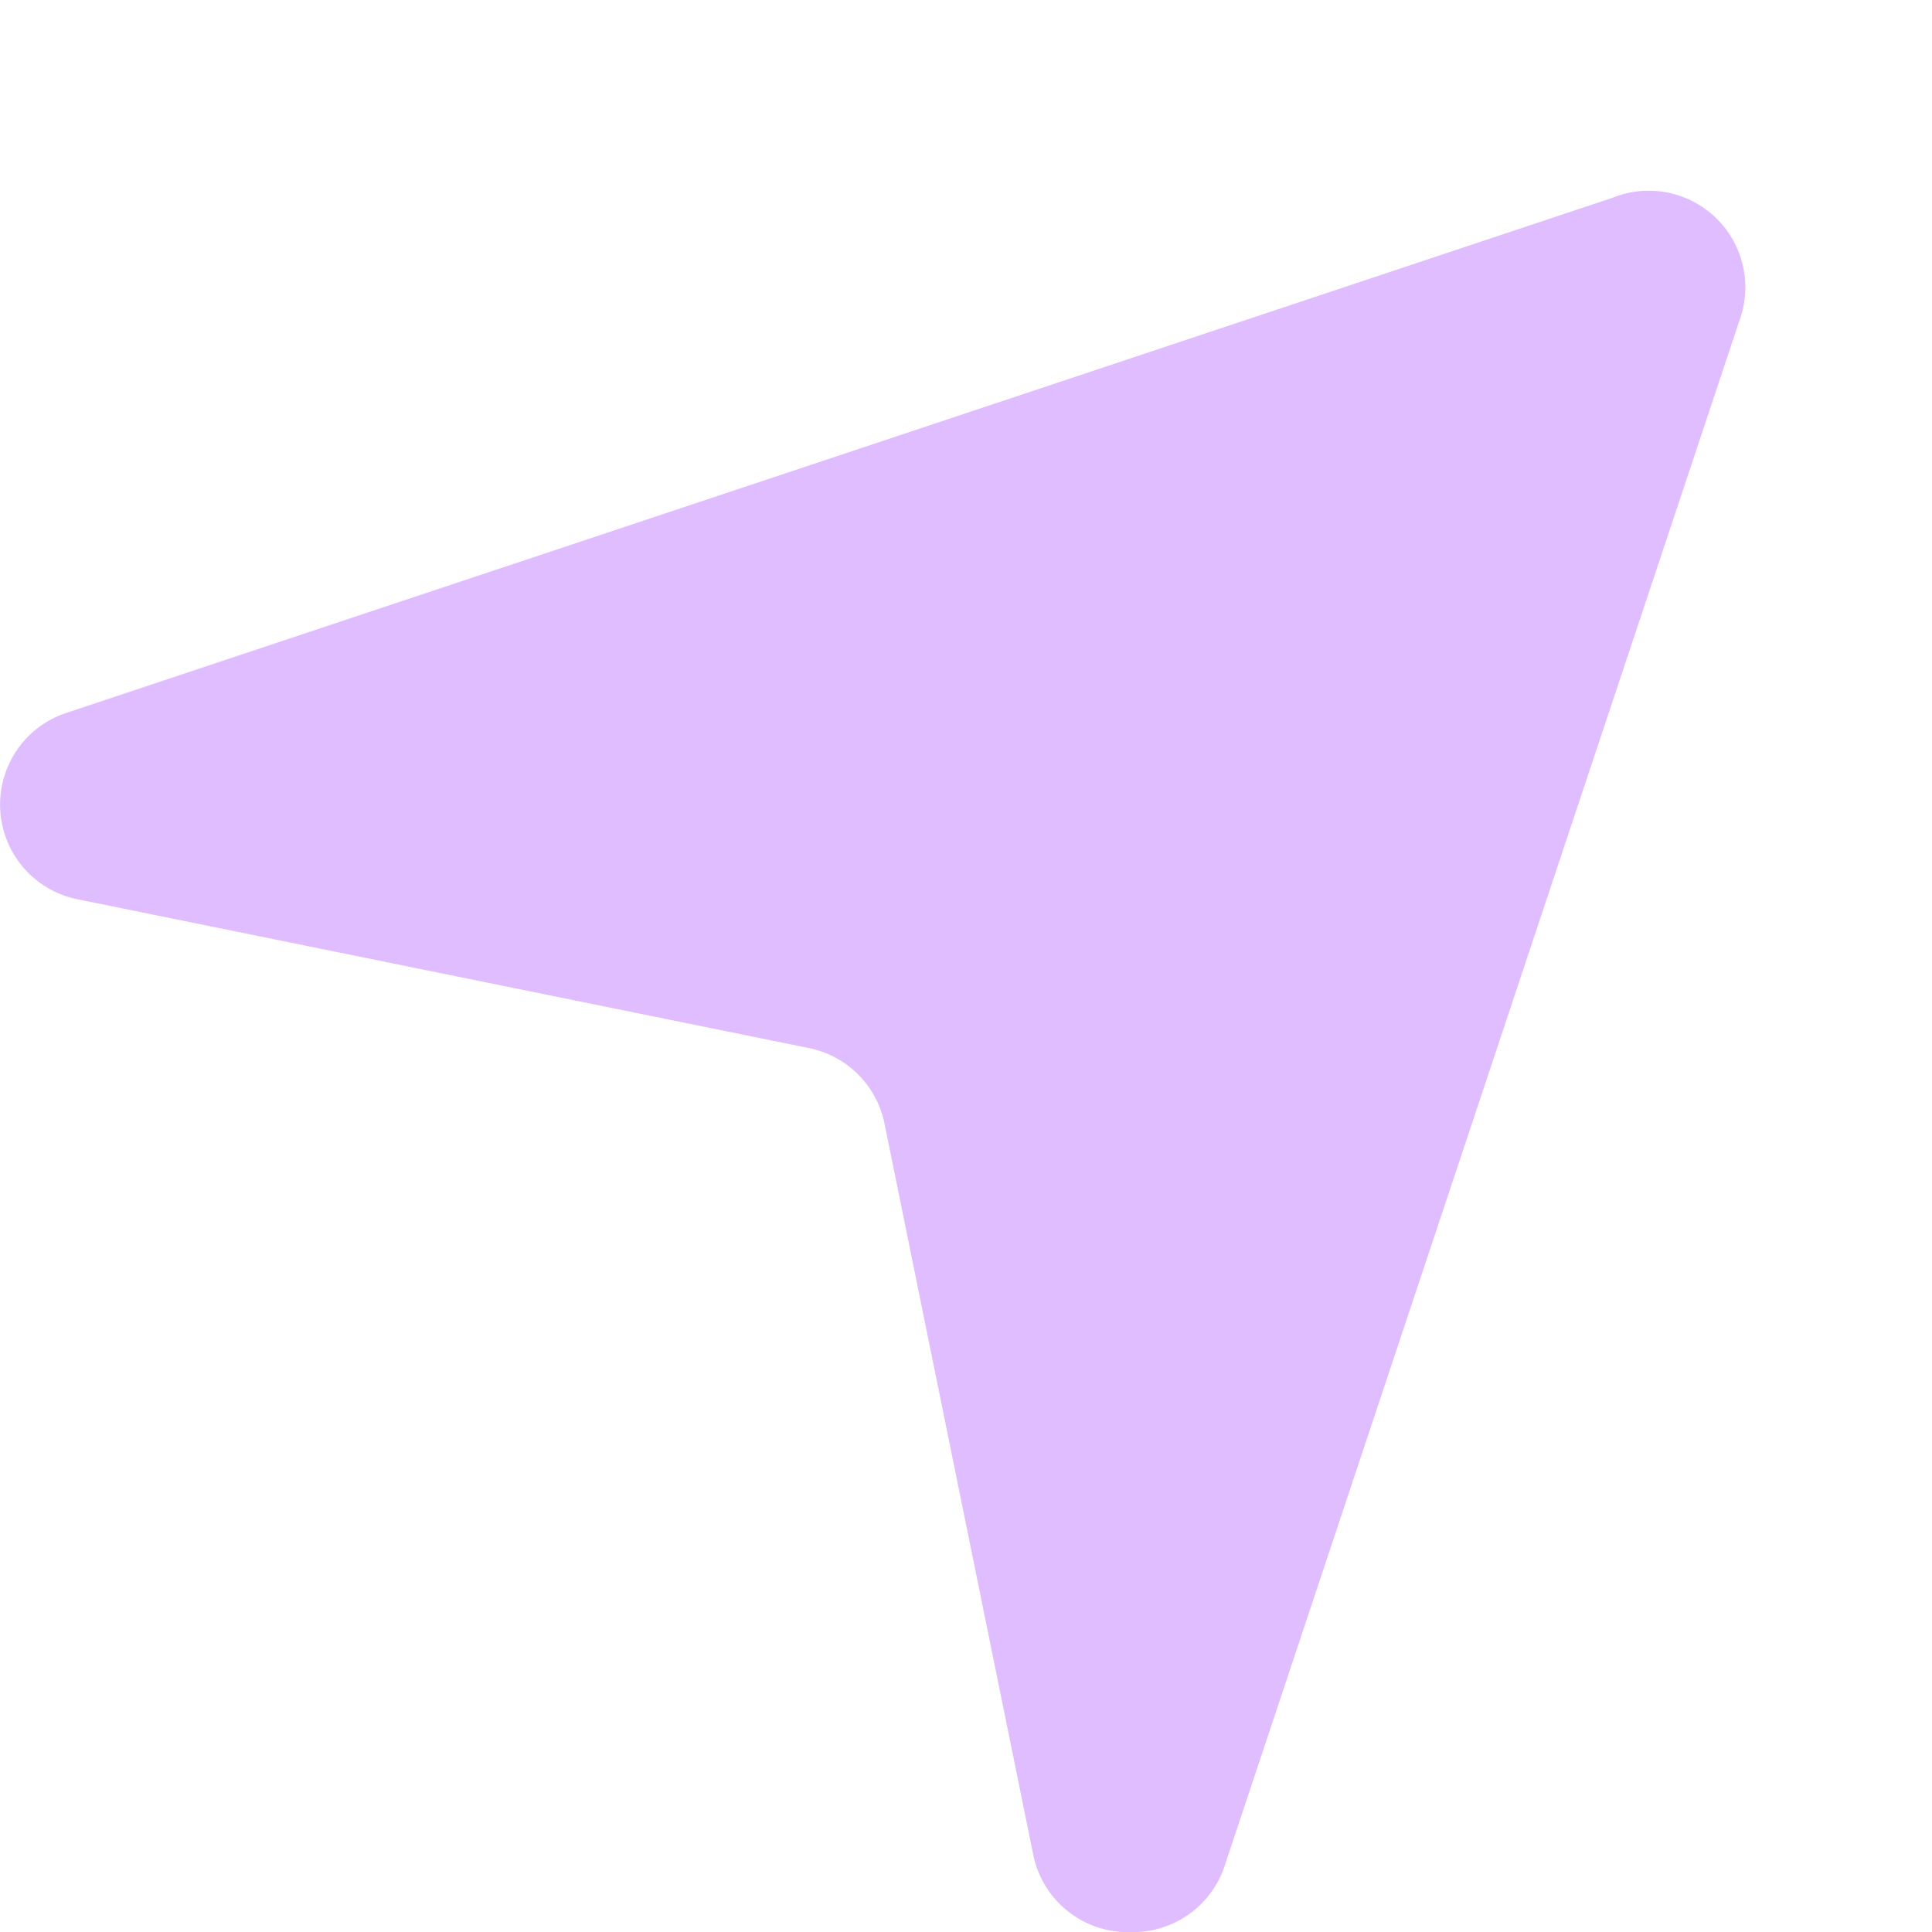
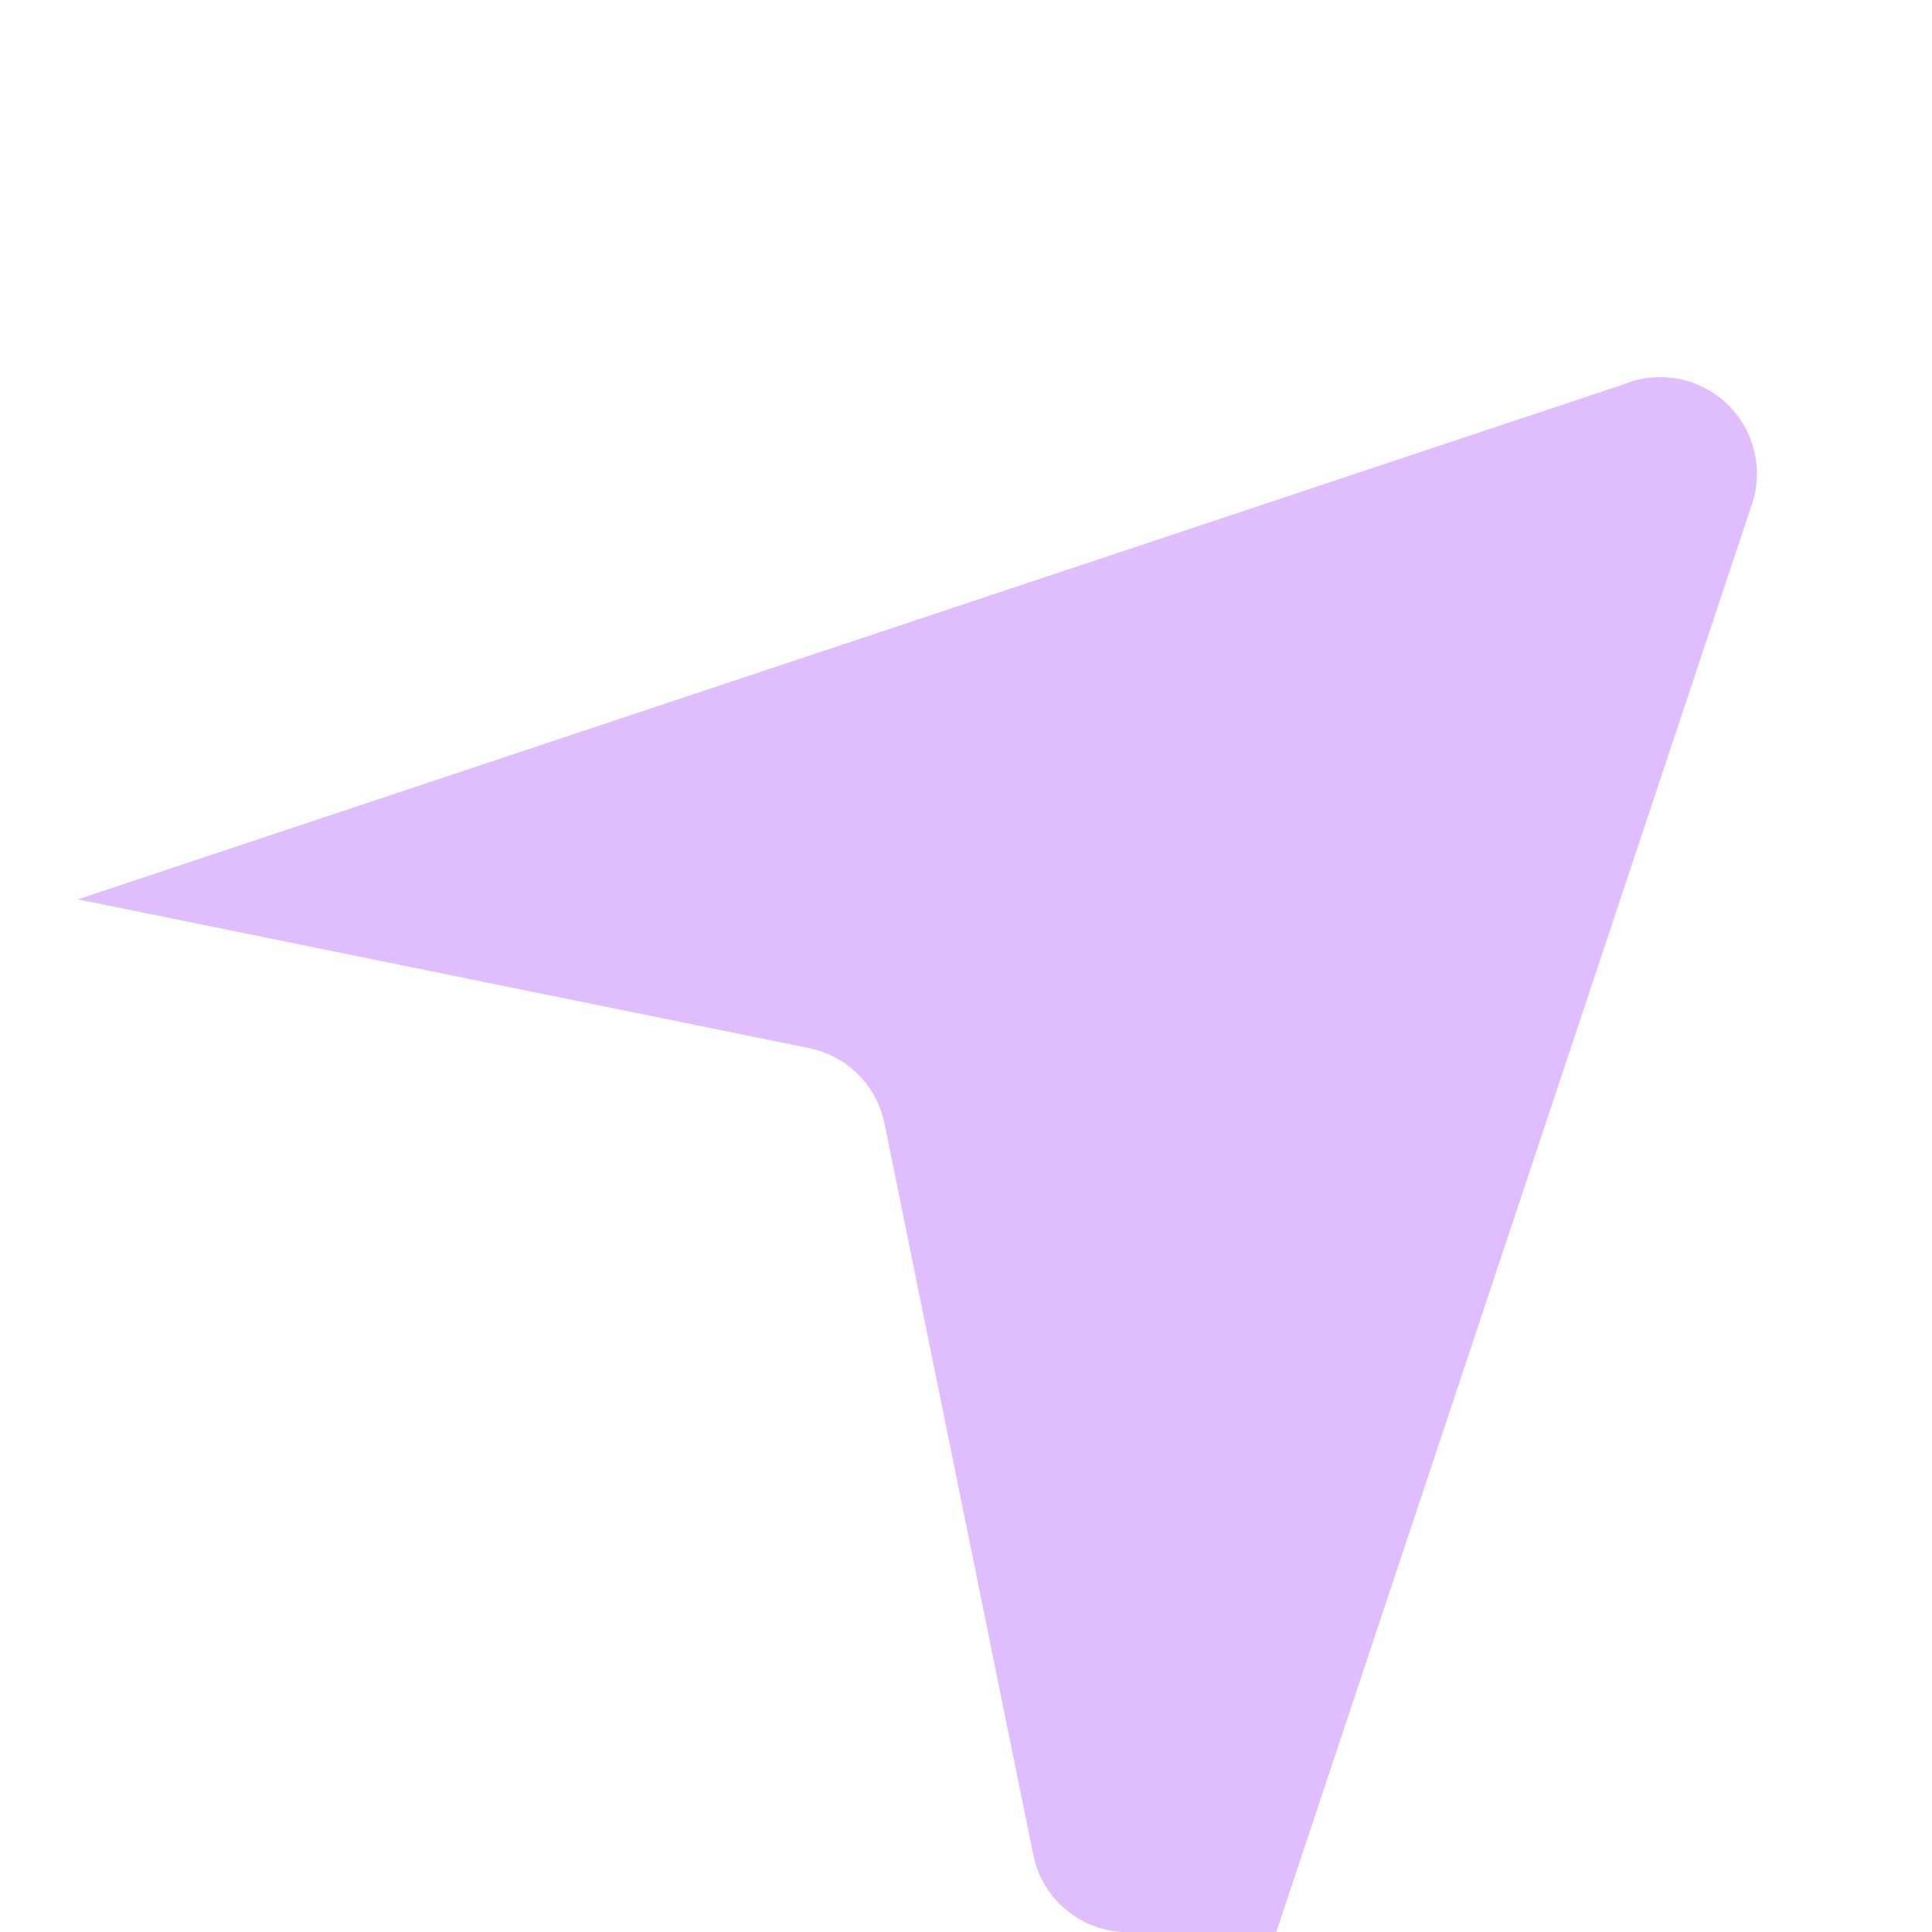
<svg xmlns="http://www.w3.org/2000/svg" width="10" height="10" fill="none">
-   <path d="M5.838 10h-.03a.5.5 0 01-.46-.4l-.77-3.785a.5.5 0 00-.39-.39l-3.785-.77a.5.5 0 01-.06-.965l8-2.665a.5.5 0 01.66.635l-2.665 8a.5.5 0 01-.5.34z" fill="#E0BDFF" />
+   <path d="M5.838 10h-.03a.5.5 0 01-.46-.4l-.77-3.785a.5.5 0 00-.39-.39l-3.785-.77l8-2.665a.5.5 0 01.66.635l-2.665 8a.5.5 0 01-.5.34z" fill="#E0BDFF" />
</svg>